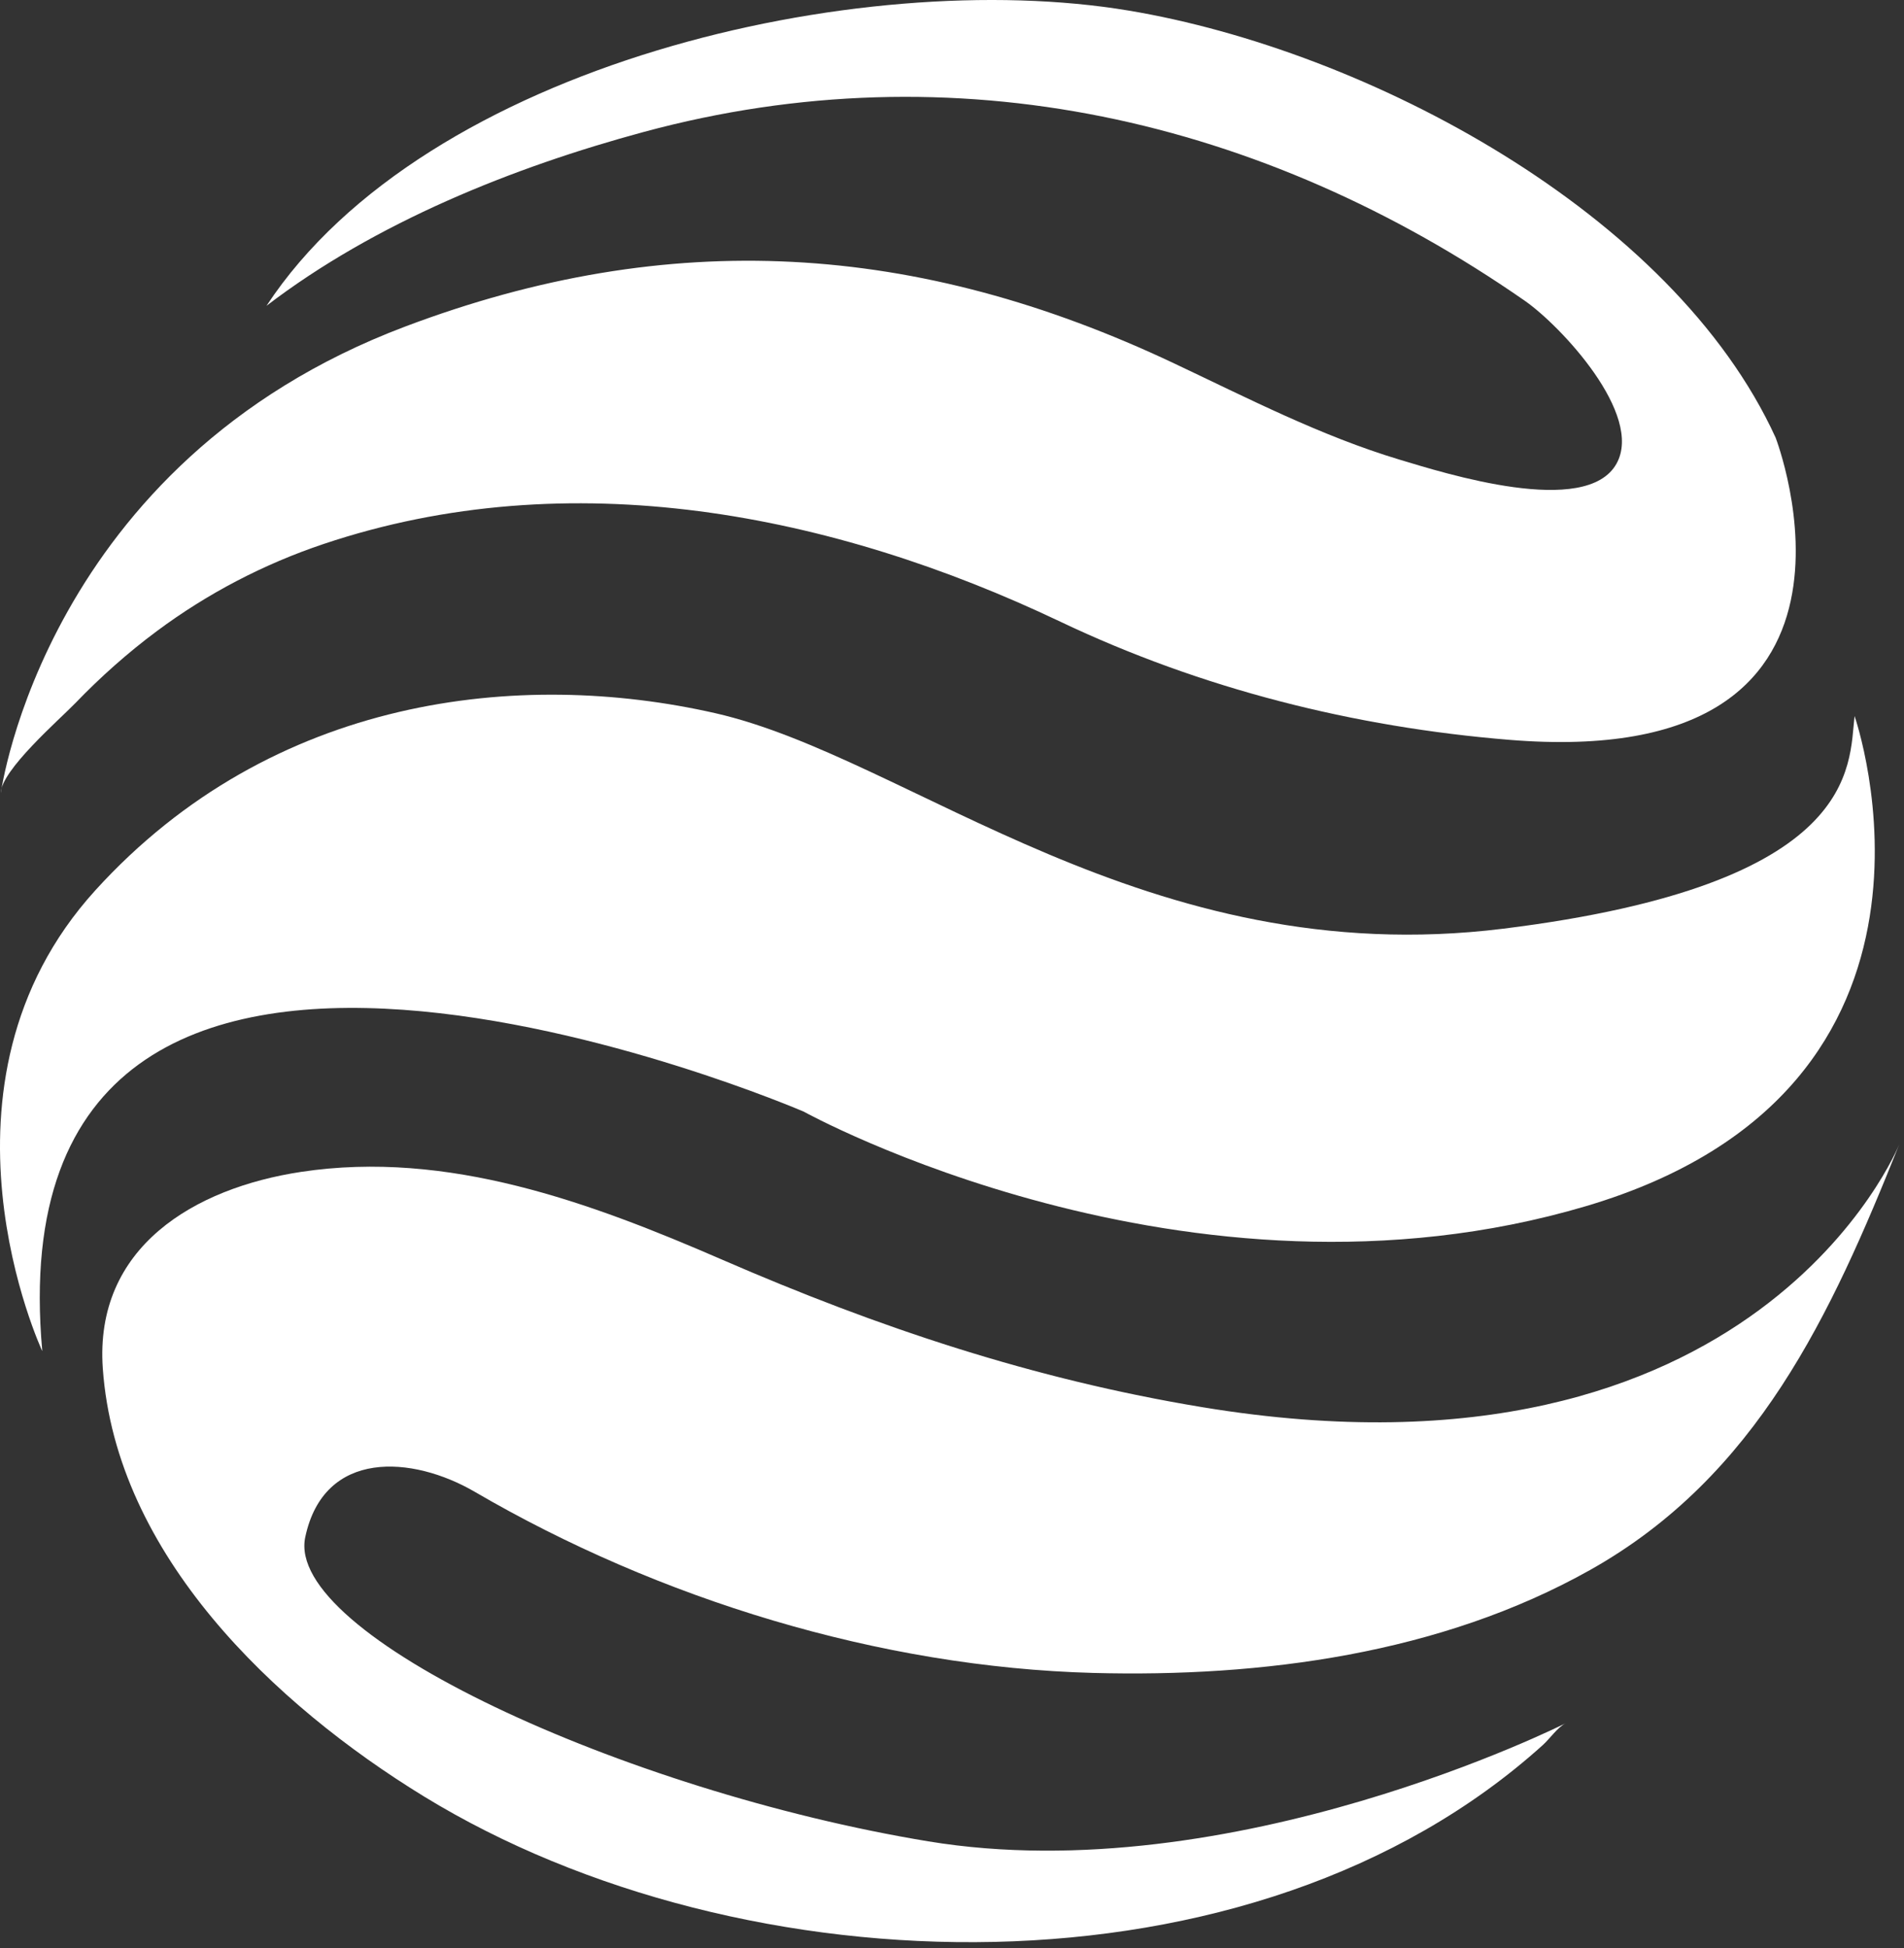
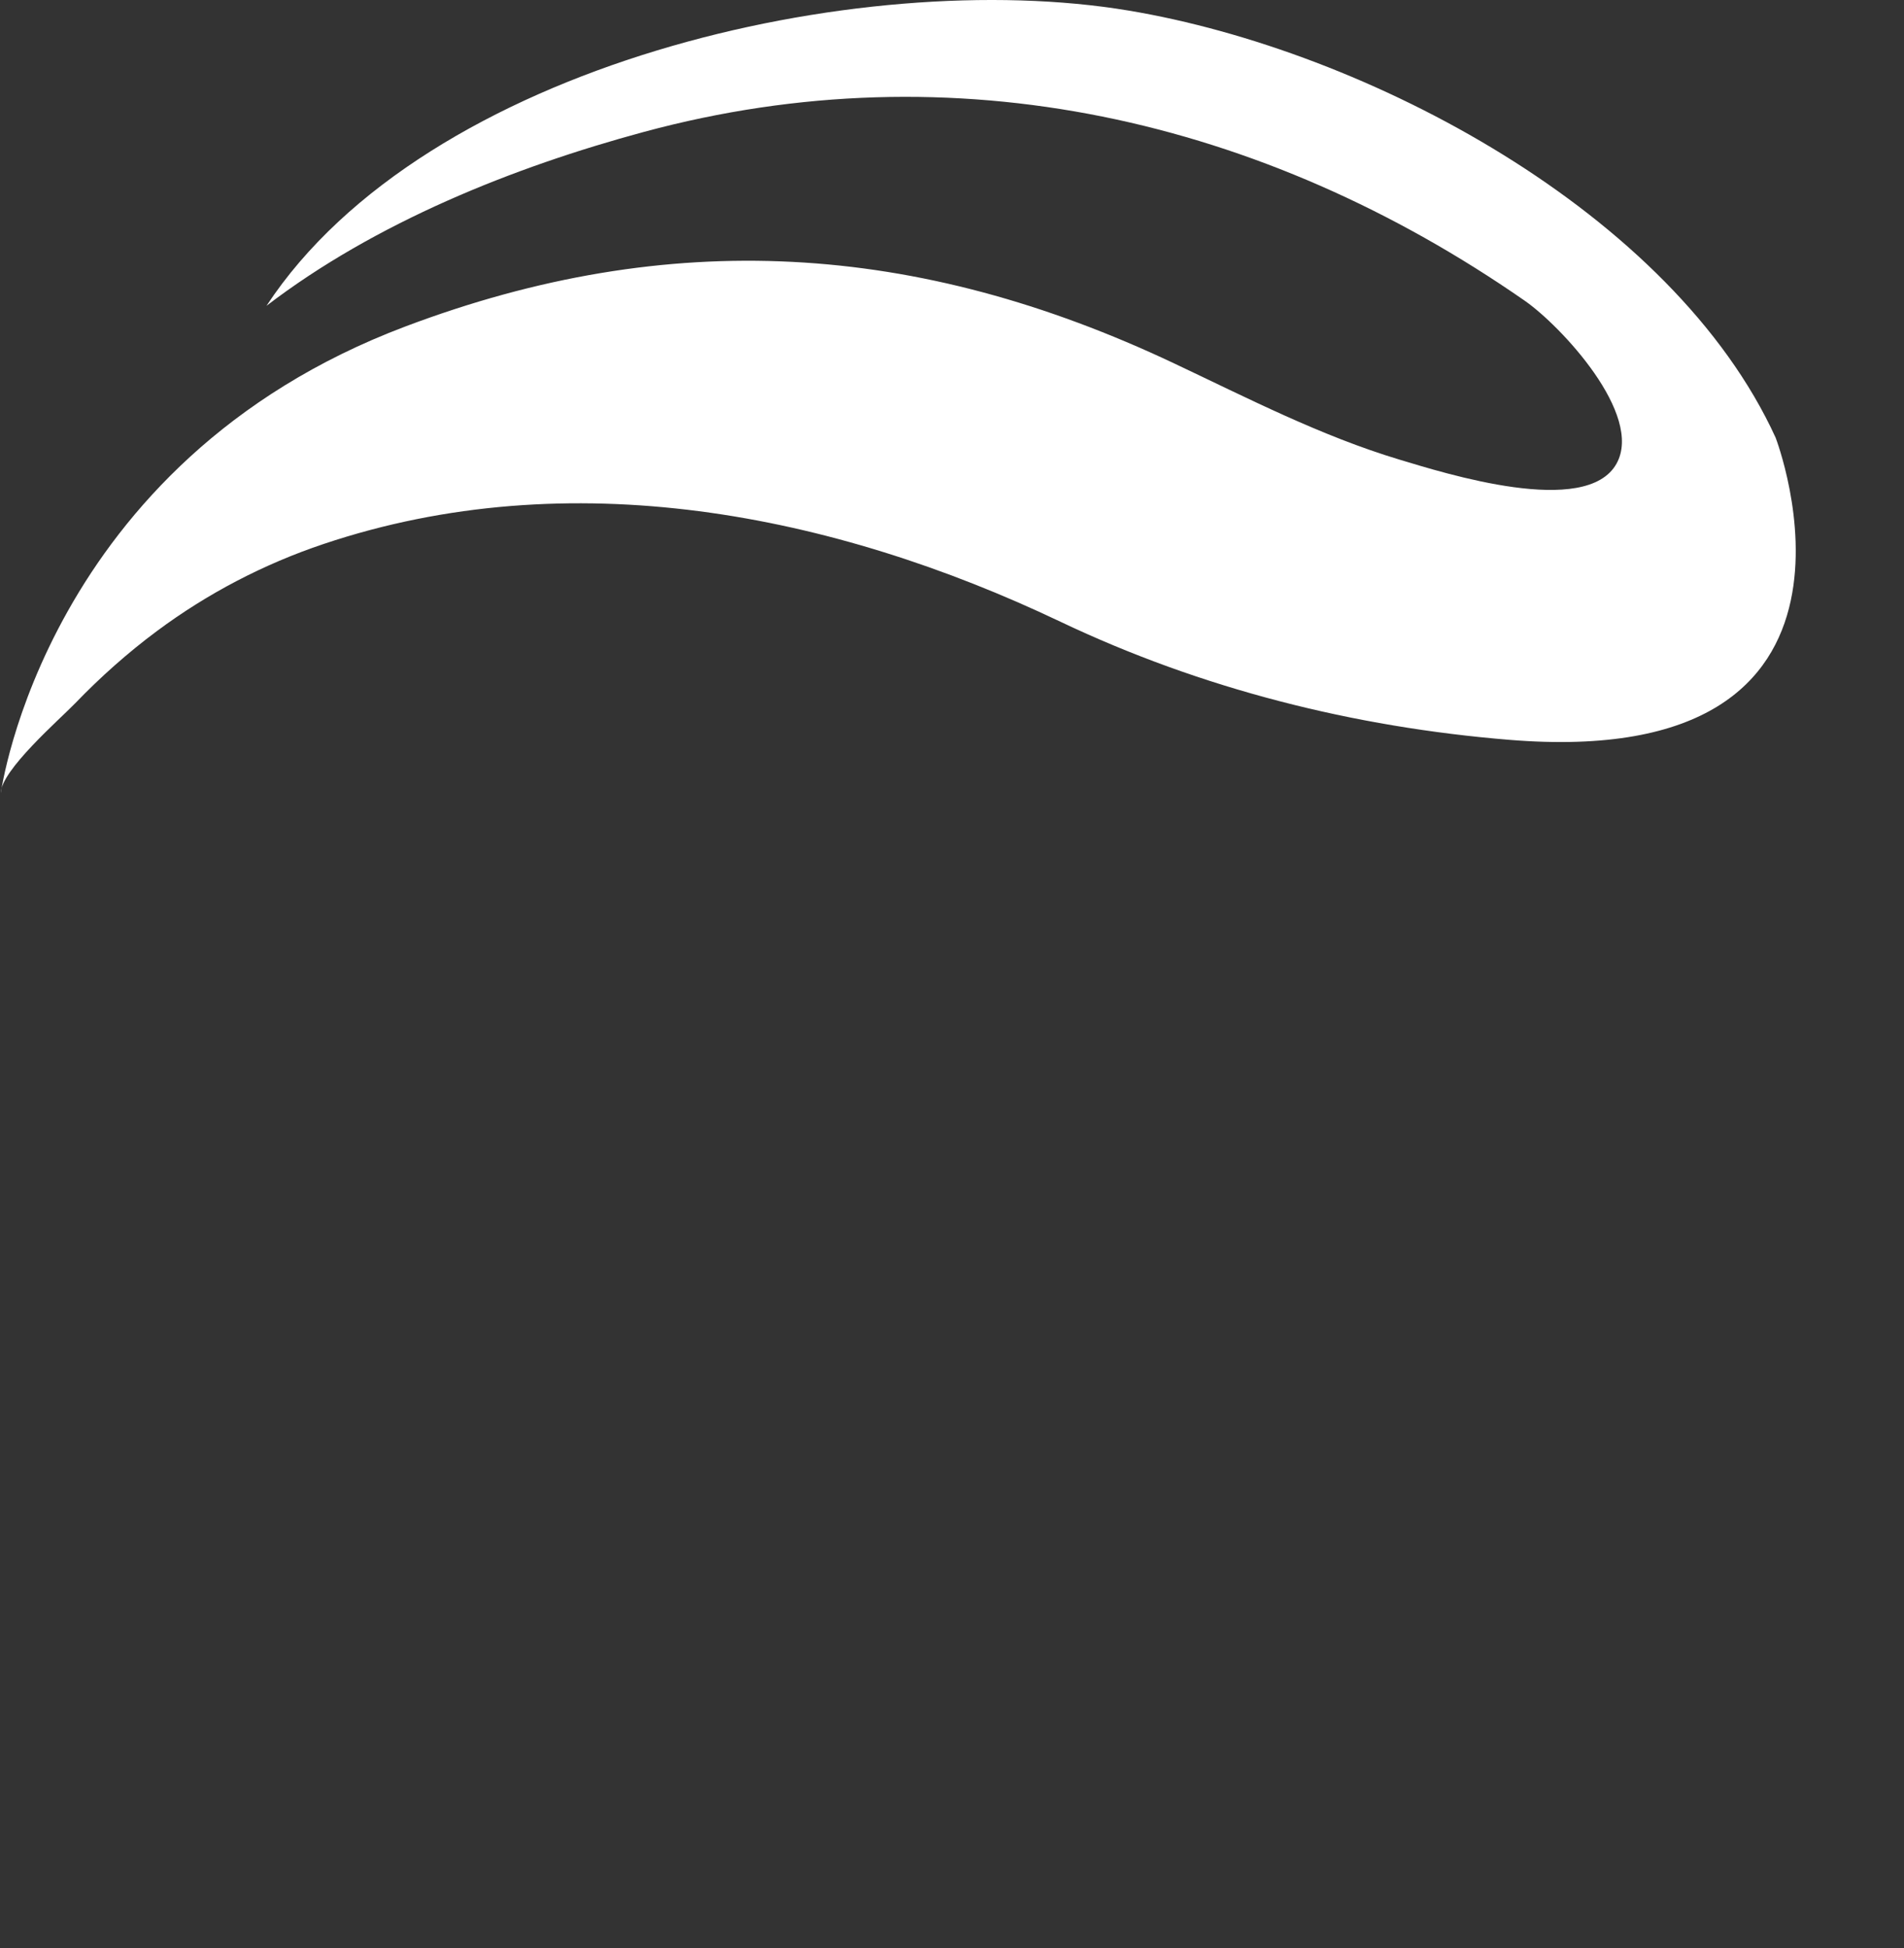
<svg xmlns="http://www.w3.org/2000/svg" width="307" height="314" viewBox="0 0 307 314" fill="none">
  <rect x="0" y="0" width="307" height="314" fill="#333333" stroke="none" />
  <path d="M42.969 49.294C68.67 10.269 138.643 -5.521 181.941 1.698C220.486 8.12 269.726 34.301 286.3 70.545C286.3 70.545 307.108 124.476 243.343 119.254C218.299 117.206 193.711 111.025 170.981 100.216C134.231 82.732 91.893 74.363 52.172 87.688C42.526 90.924 33.437 95.665 25.27 101.745C20.58 105.235 16.193 109.141 12.135 113.351C9.62 115.955 0.138 124.185 0.138 127.826C0.138 127.826 7.281 74.528 65.345 52.632C107.973 36.551 147.795 38.941 189.337 58.586C201.22 64.199 213.002 70.28 225.644 74.085C232.976 76.285 255.77 83.516 260.649 74.73C265.049 66.816 251.648 52.505 245.846 48.473C203.597 19.118 153.863 7.753 103.852 21.255C82.728 26.956 60.528 35.869 42.969 49.294Z" fill="white" />
-   <path d="M306.228 184.469C306.228 184.469 283.384 241.585 193.905 226.832C166.674 222.344 141.656 214 116.448 203.052C95.147 193.798 72.176 185.328 48.574 188.893C31.33 191.498 15.187 201.03 16.577 220.599C18.714 250.611 44.212 274.782 68.384 289.586C119.735 321.014 202.122 323.416 248.796 281.255C249.883 280.269 251.16 278.411 252.449 277.766C252.449 277.766 198.671 304.895 149.646 296.804C100.62 288.714 45.894 263.493 49.218 247.779C52.24 233.519 66.525 234.632 76.538 240.46C106.195 257.754 141.846 268.74 176.295 269.662C203.386 270.383 232.235 266.628 256.394 253.064C283.258 237.982 295.242 211.952 306.228 184.469Z" fill="white" />
-   <path d="M6.8 217.759C6.8 217.759 -13.187 174.928 15.371 143.513C43.929 112.098 83.903 107.812 115.318 114.955C146.733 122.098 184.798 156.838 242.394 149.695C299.99 142.552 298.082 123.514 299.03 115.423C299.03 115.423 319.965 175.396 255.719 194.422C191.473 213.448 129.603 179.189 129.603 179.189C129.603 179.189 -1.759 122.553 6.813 217.734L6.8 217.759Z" fill="white" />
</svg>